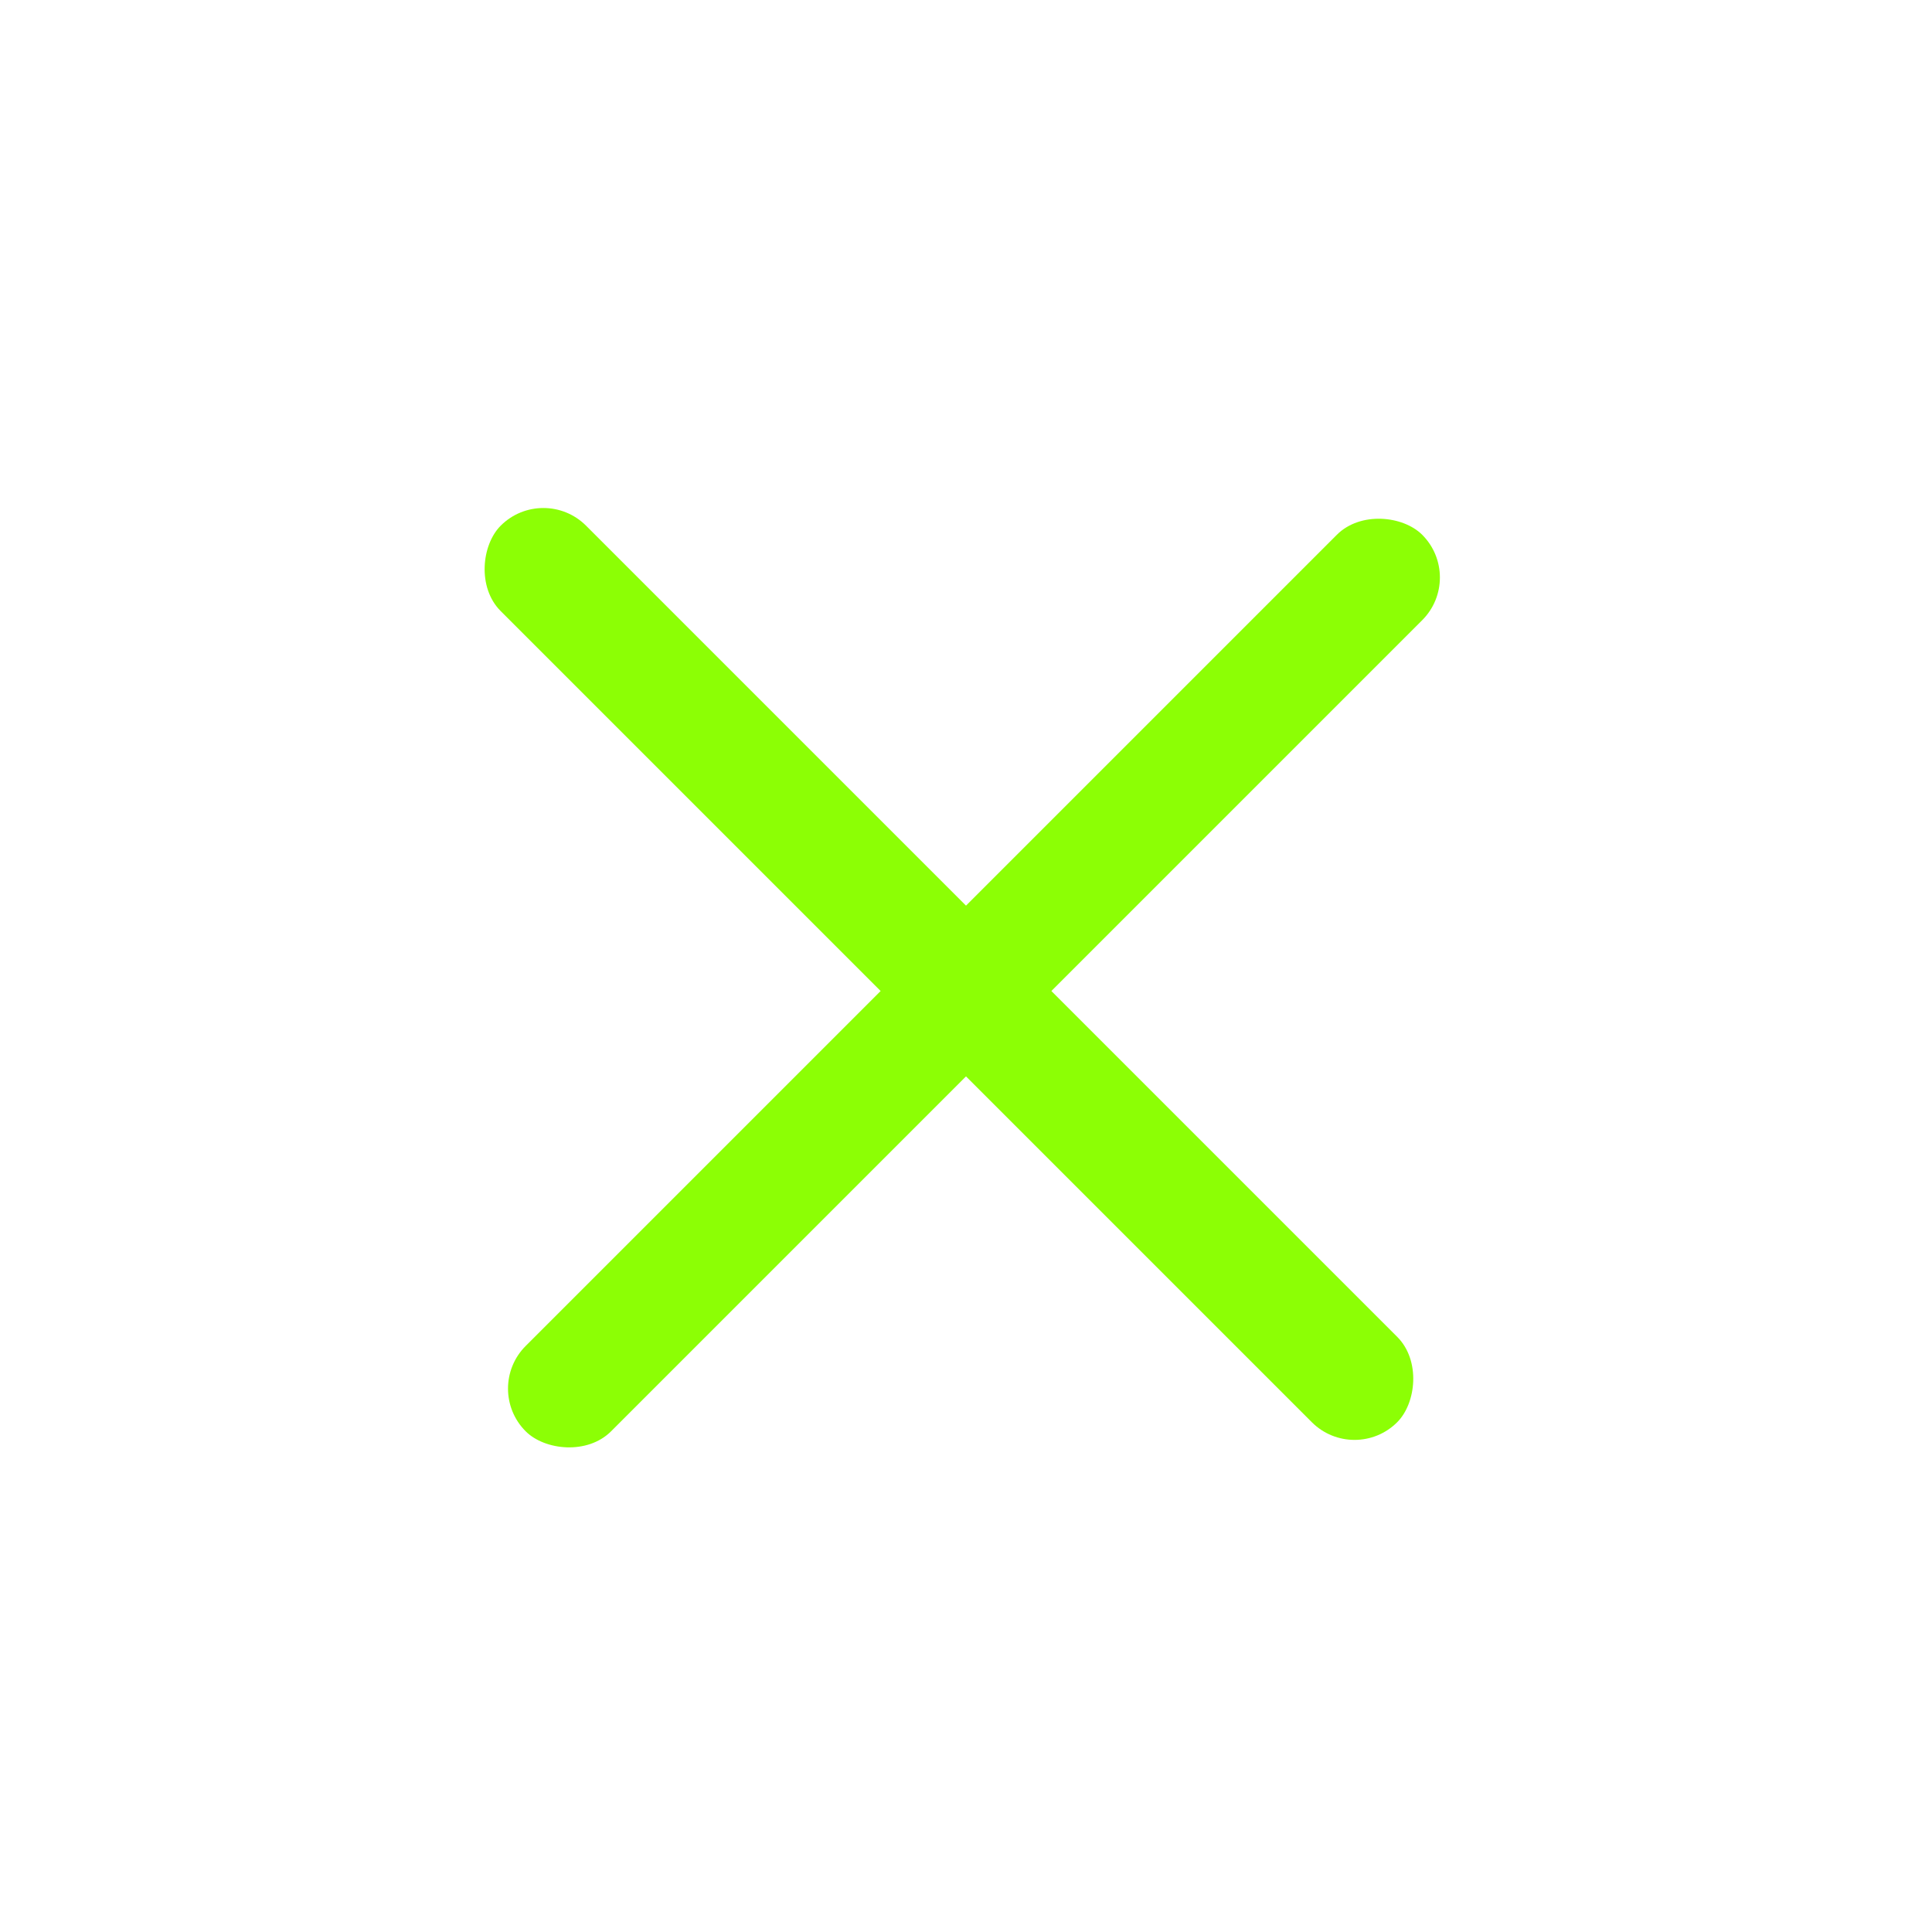
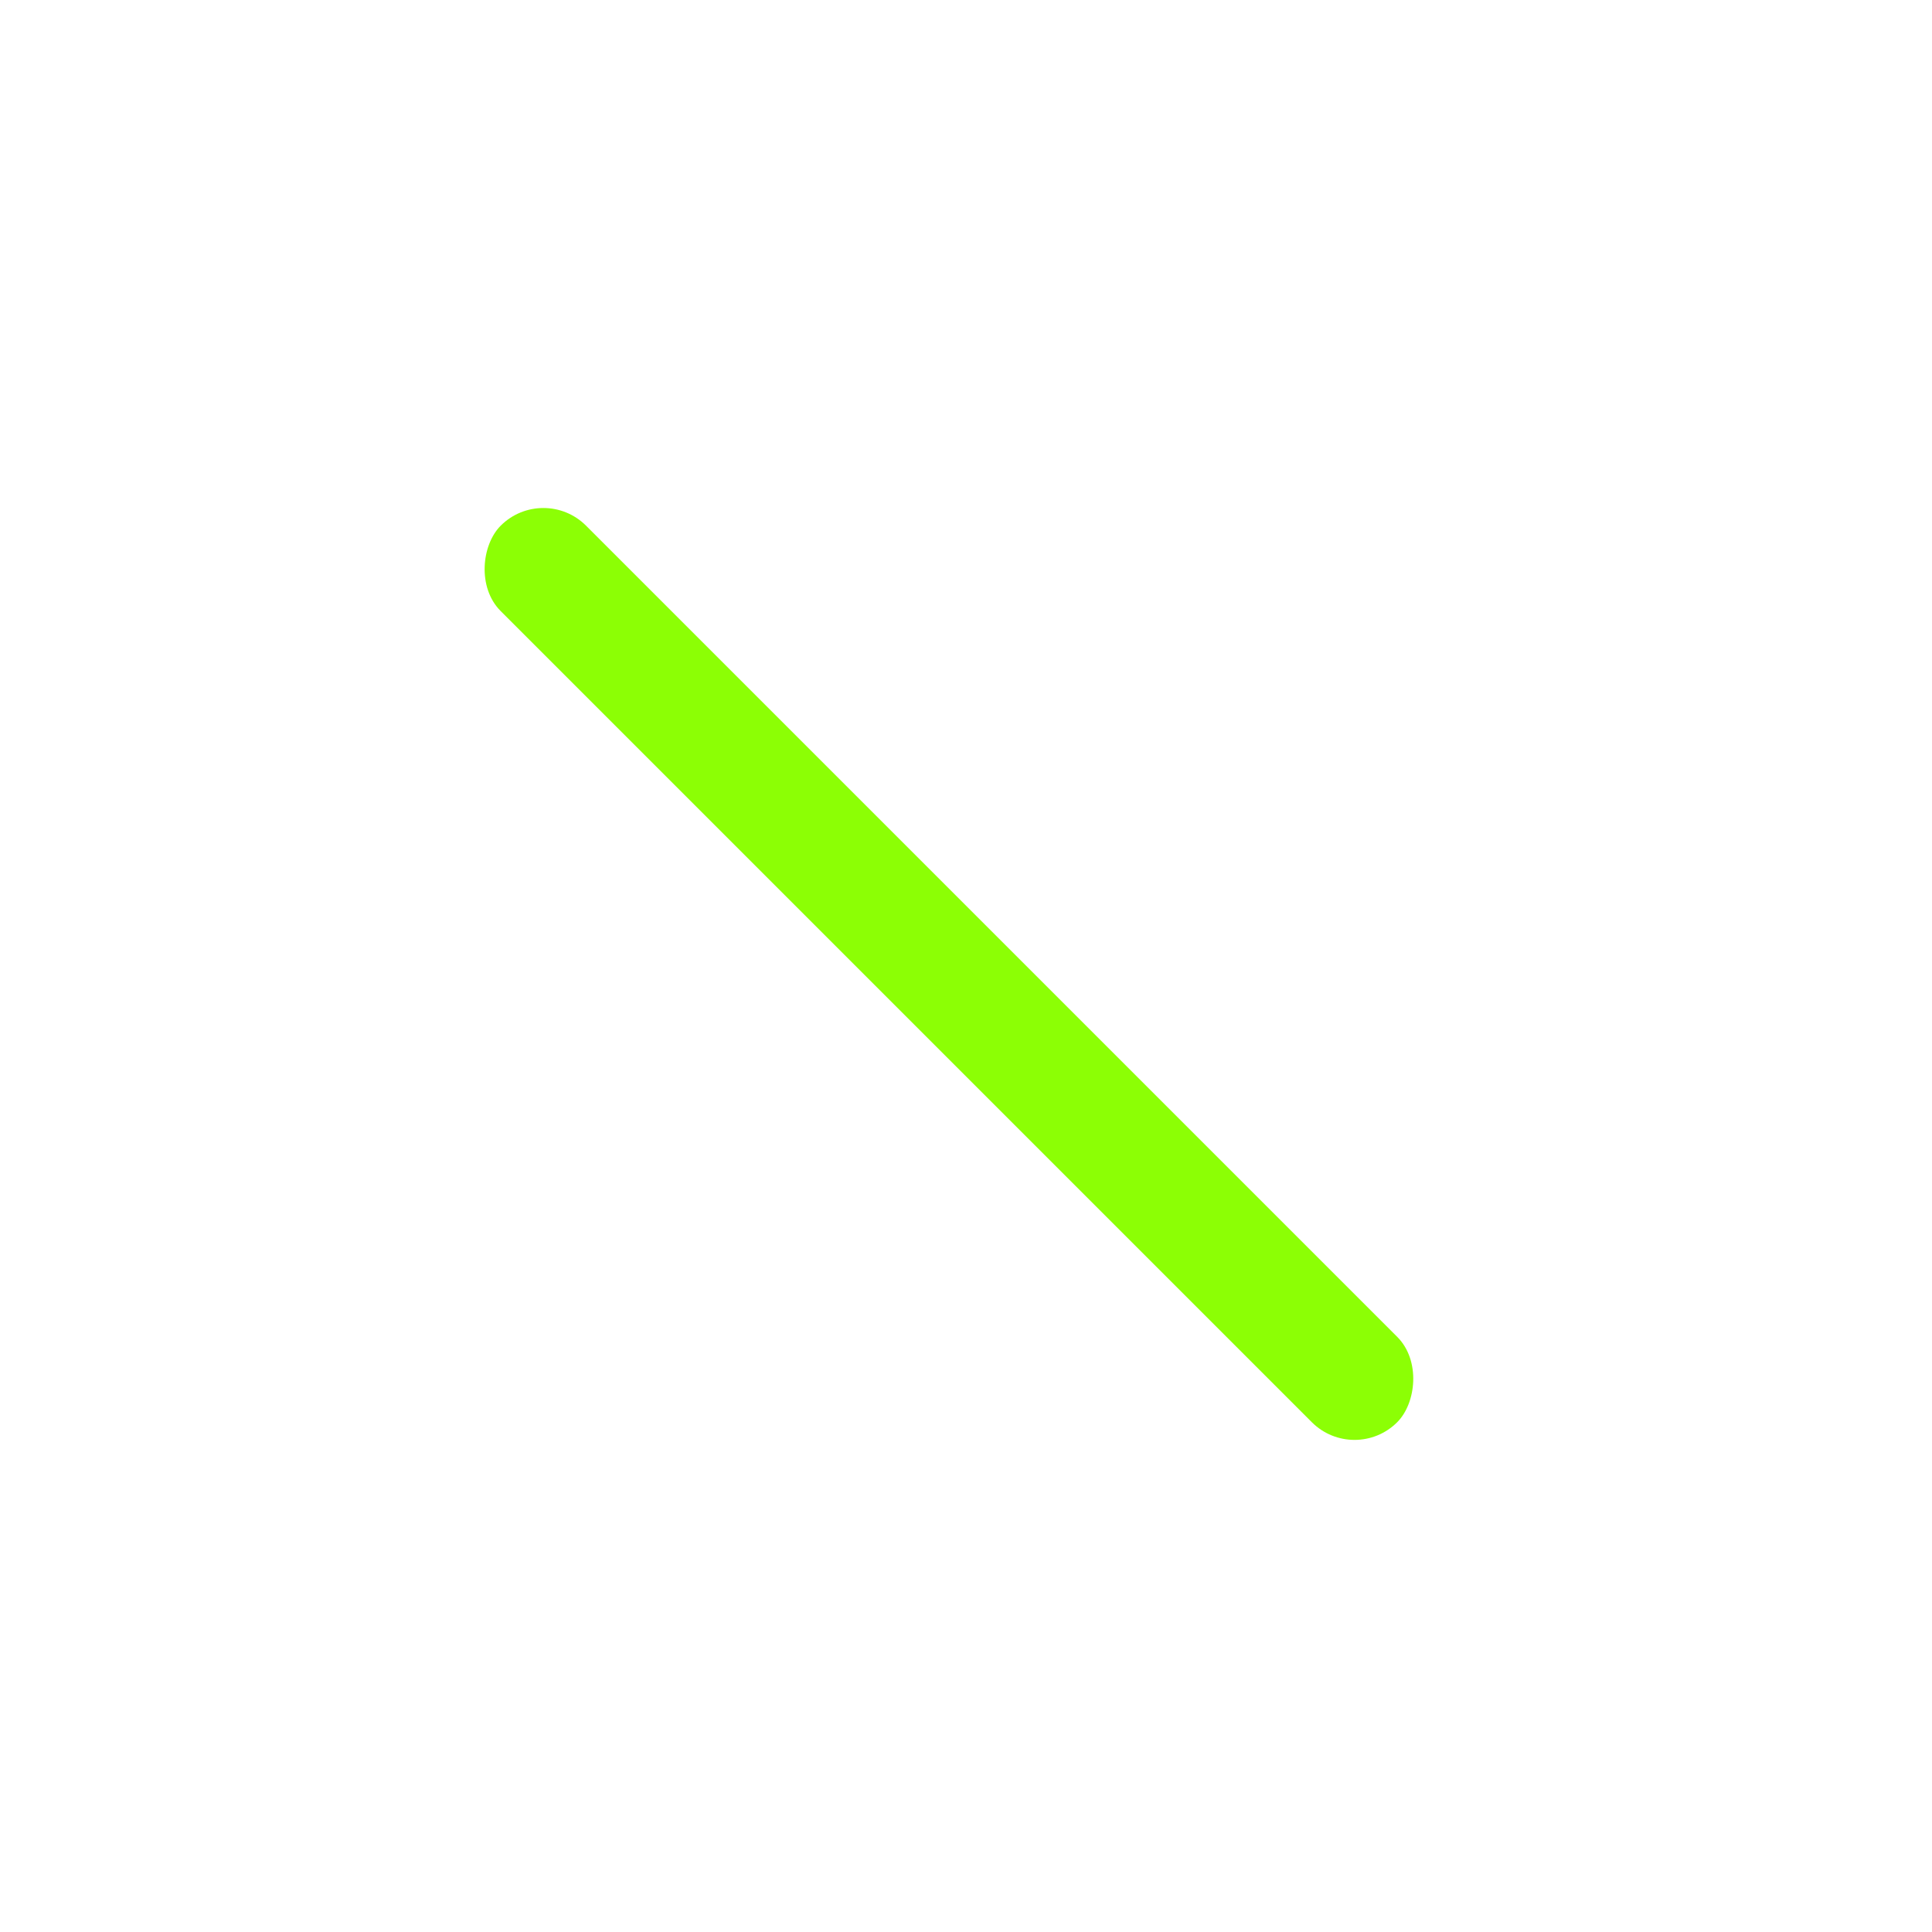
<svg xmlns="http://www.w3.org/2000/svg" width="32" height="32" viewBox="0 0 32 32" fill="none">
  <rect x="9" y="8" width="21" height="2" rx="1" transform="rotate(45 9 8)" fill="#8CFF05" />
-   <rect x="8" y="23" width="21" height="2" rx="1" transform="rotate(-45 8 23)" fill="#8CFF05" />
</svg>